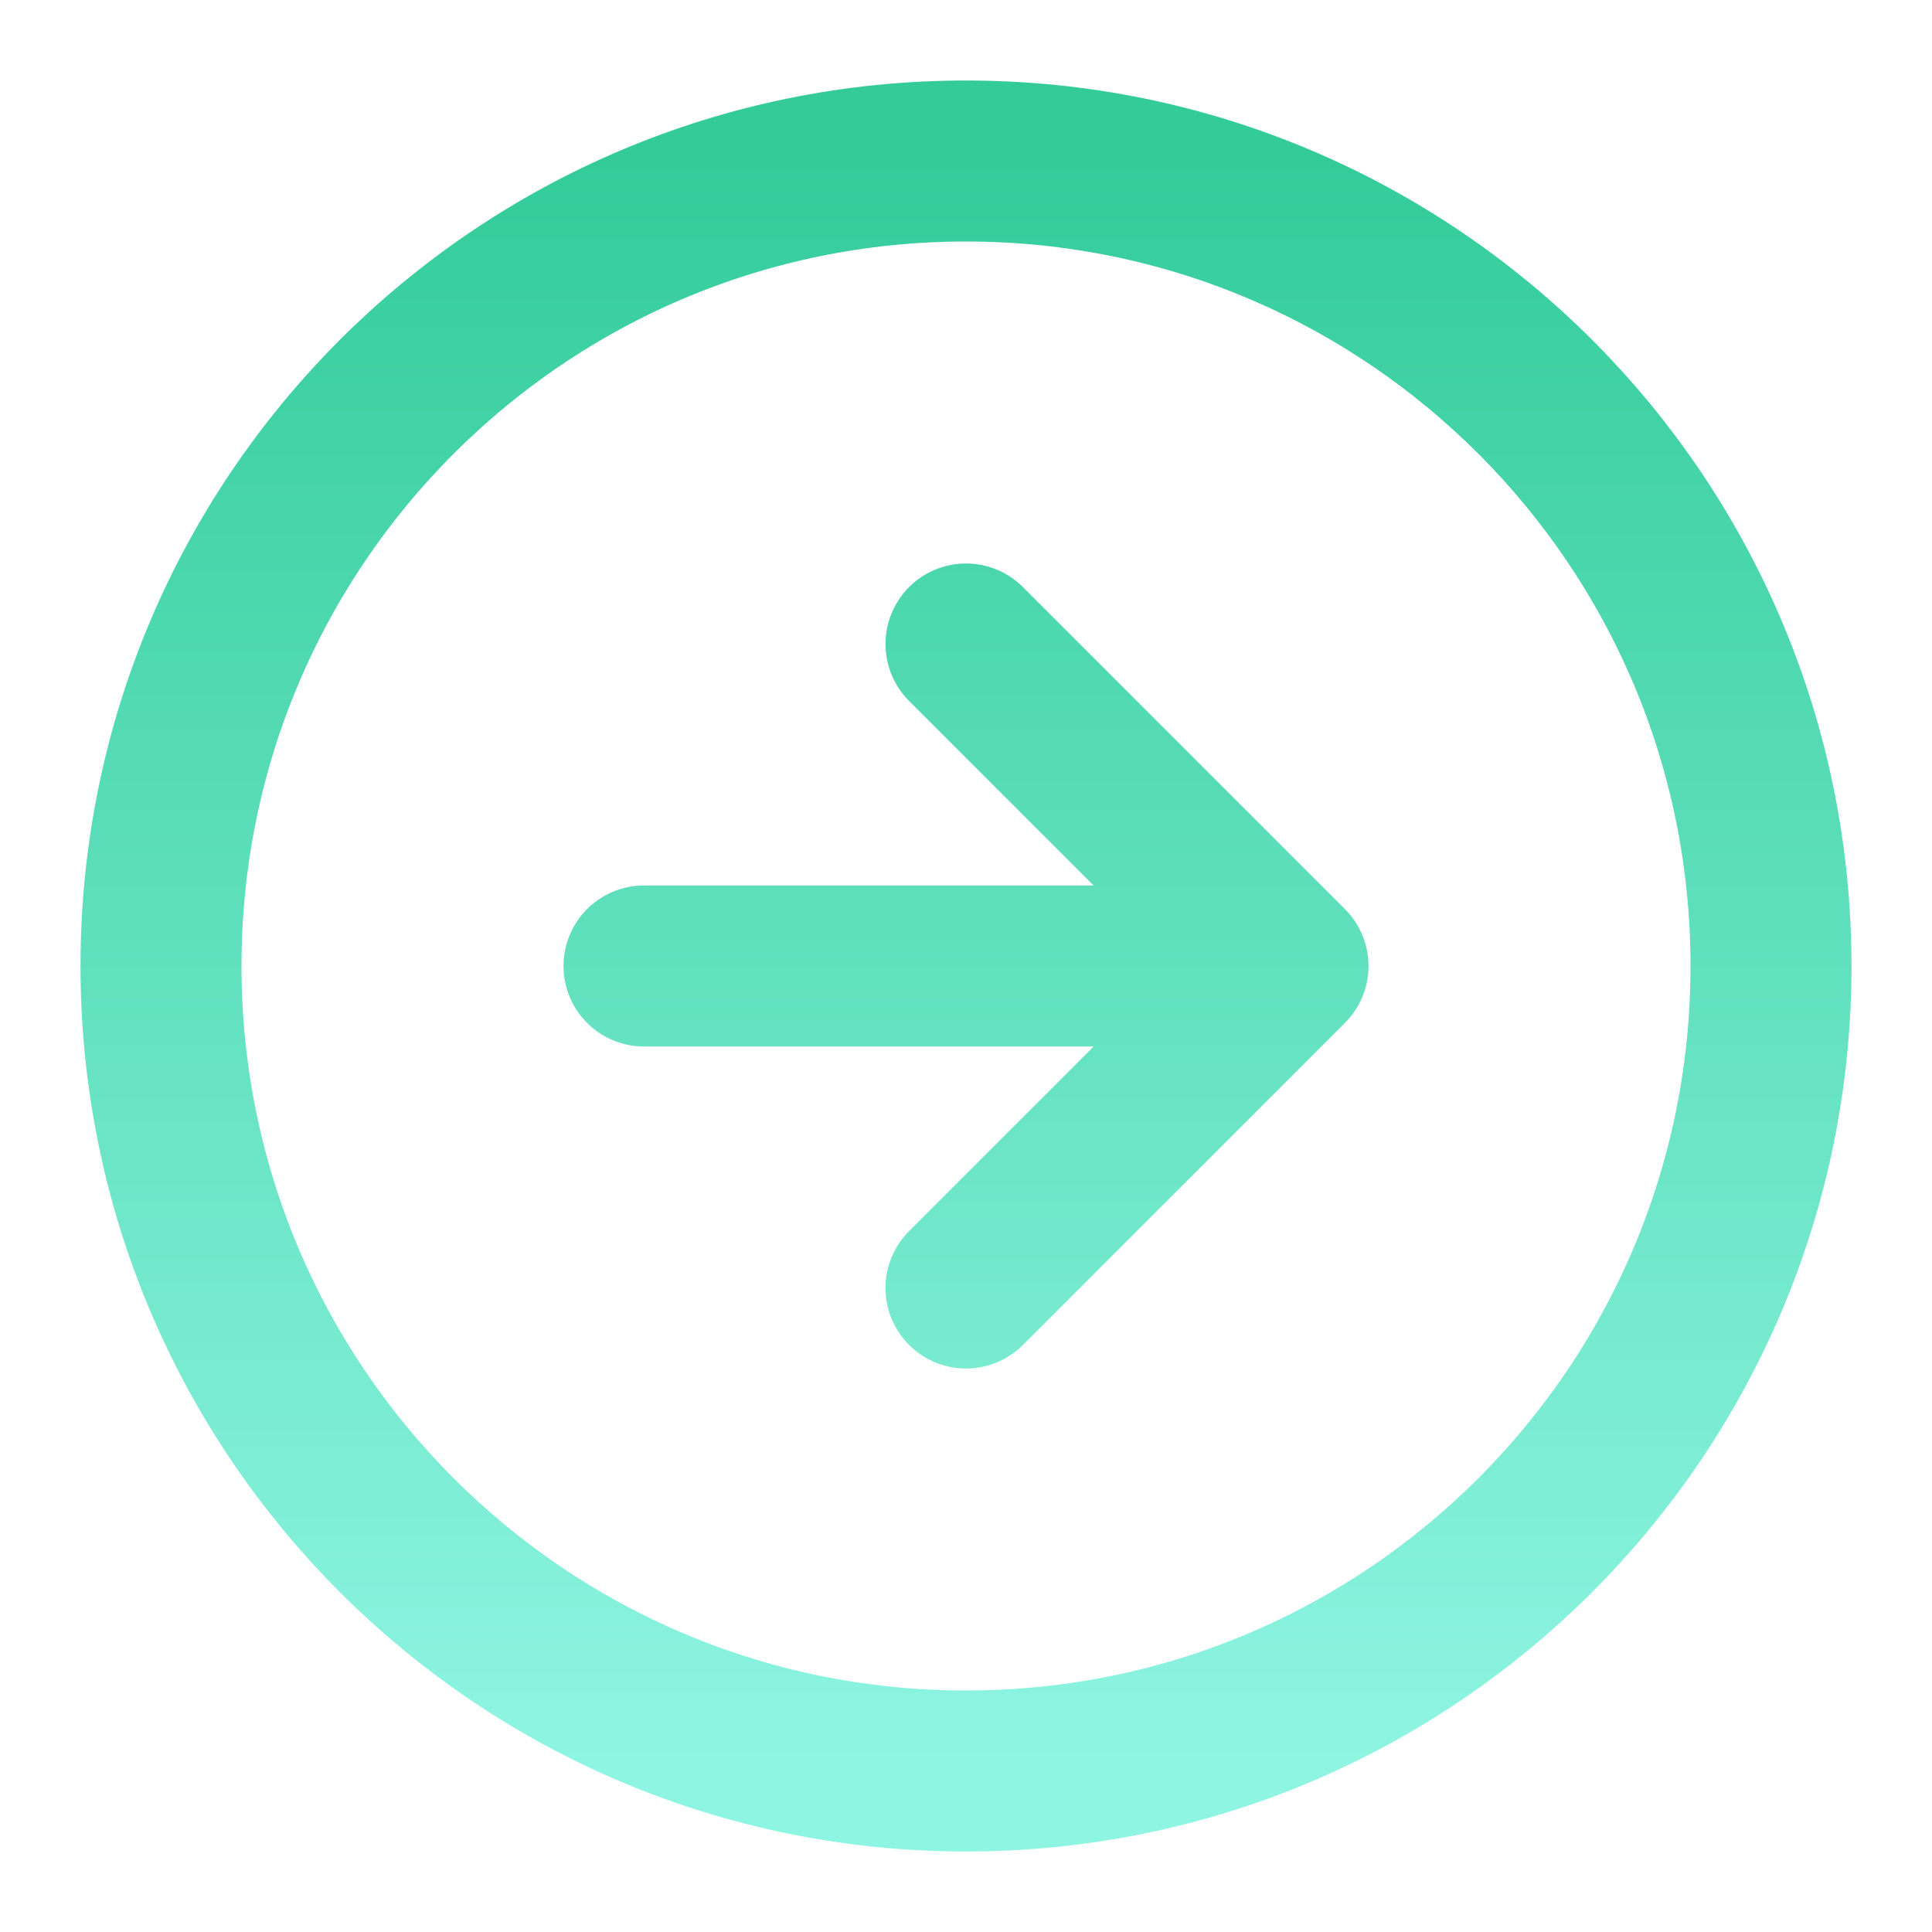
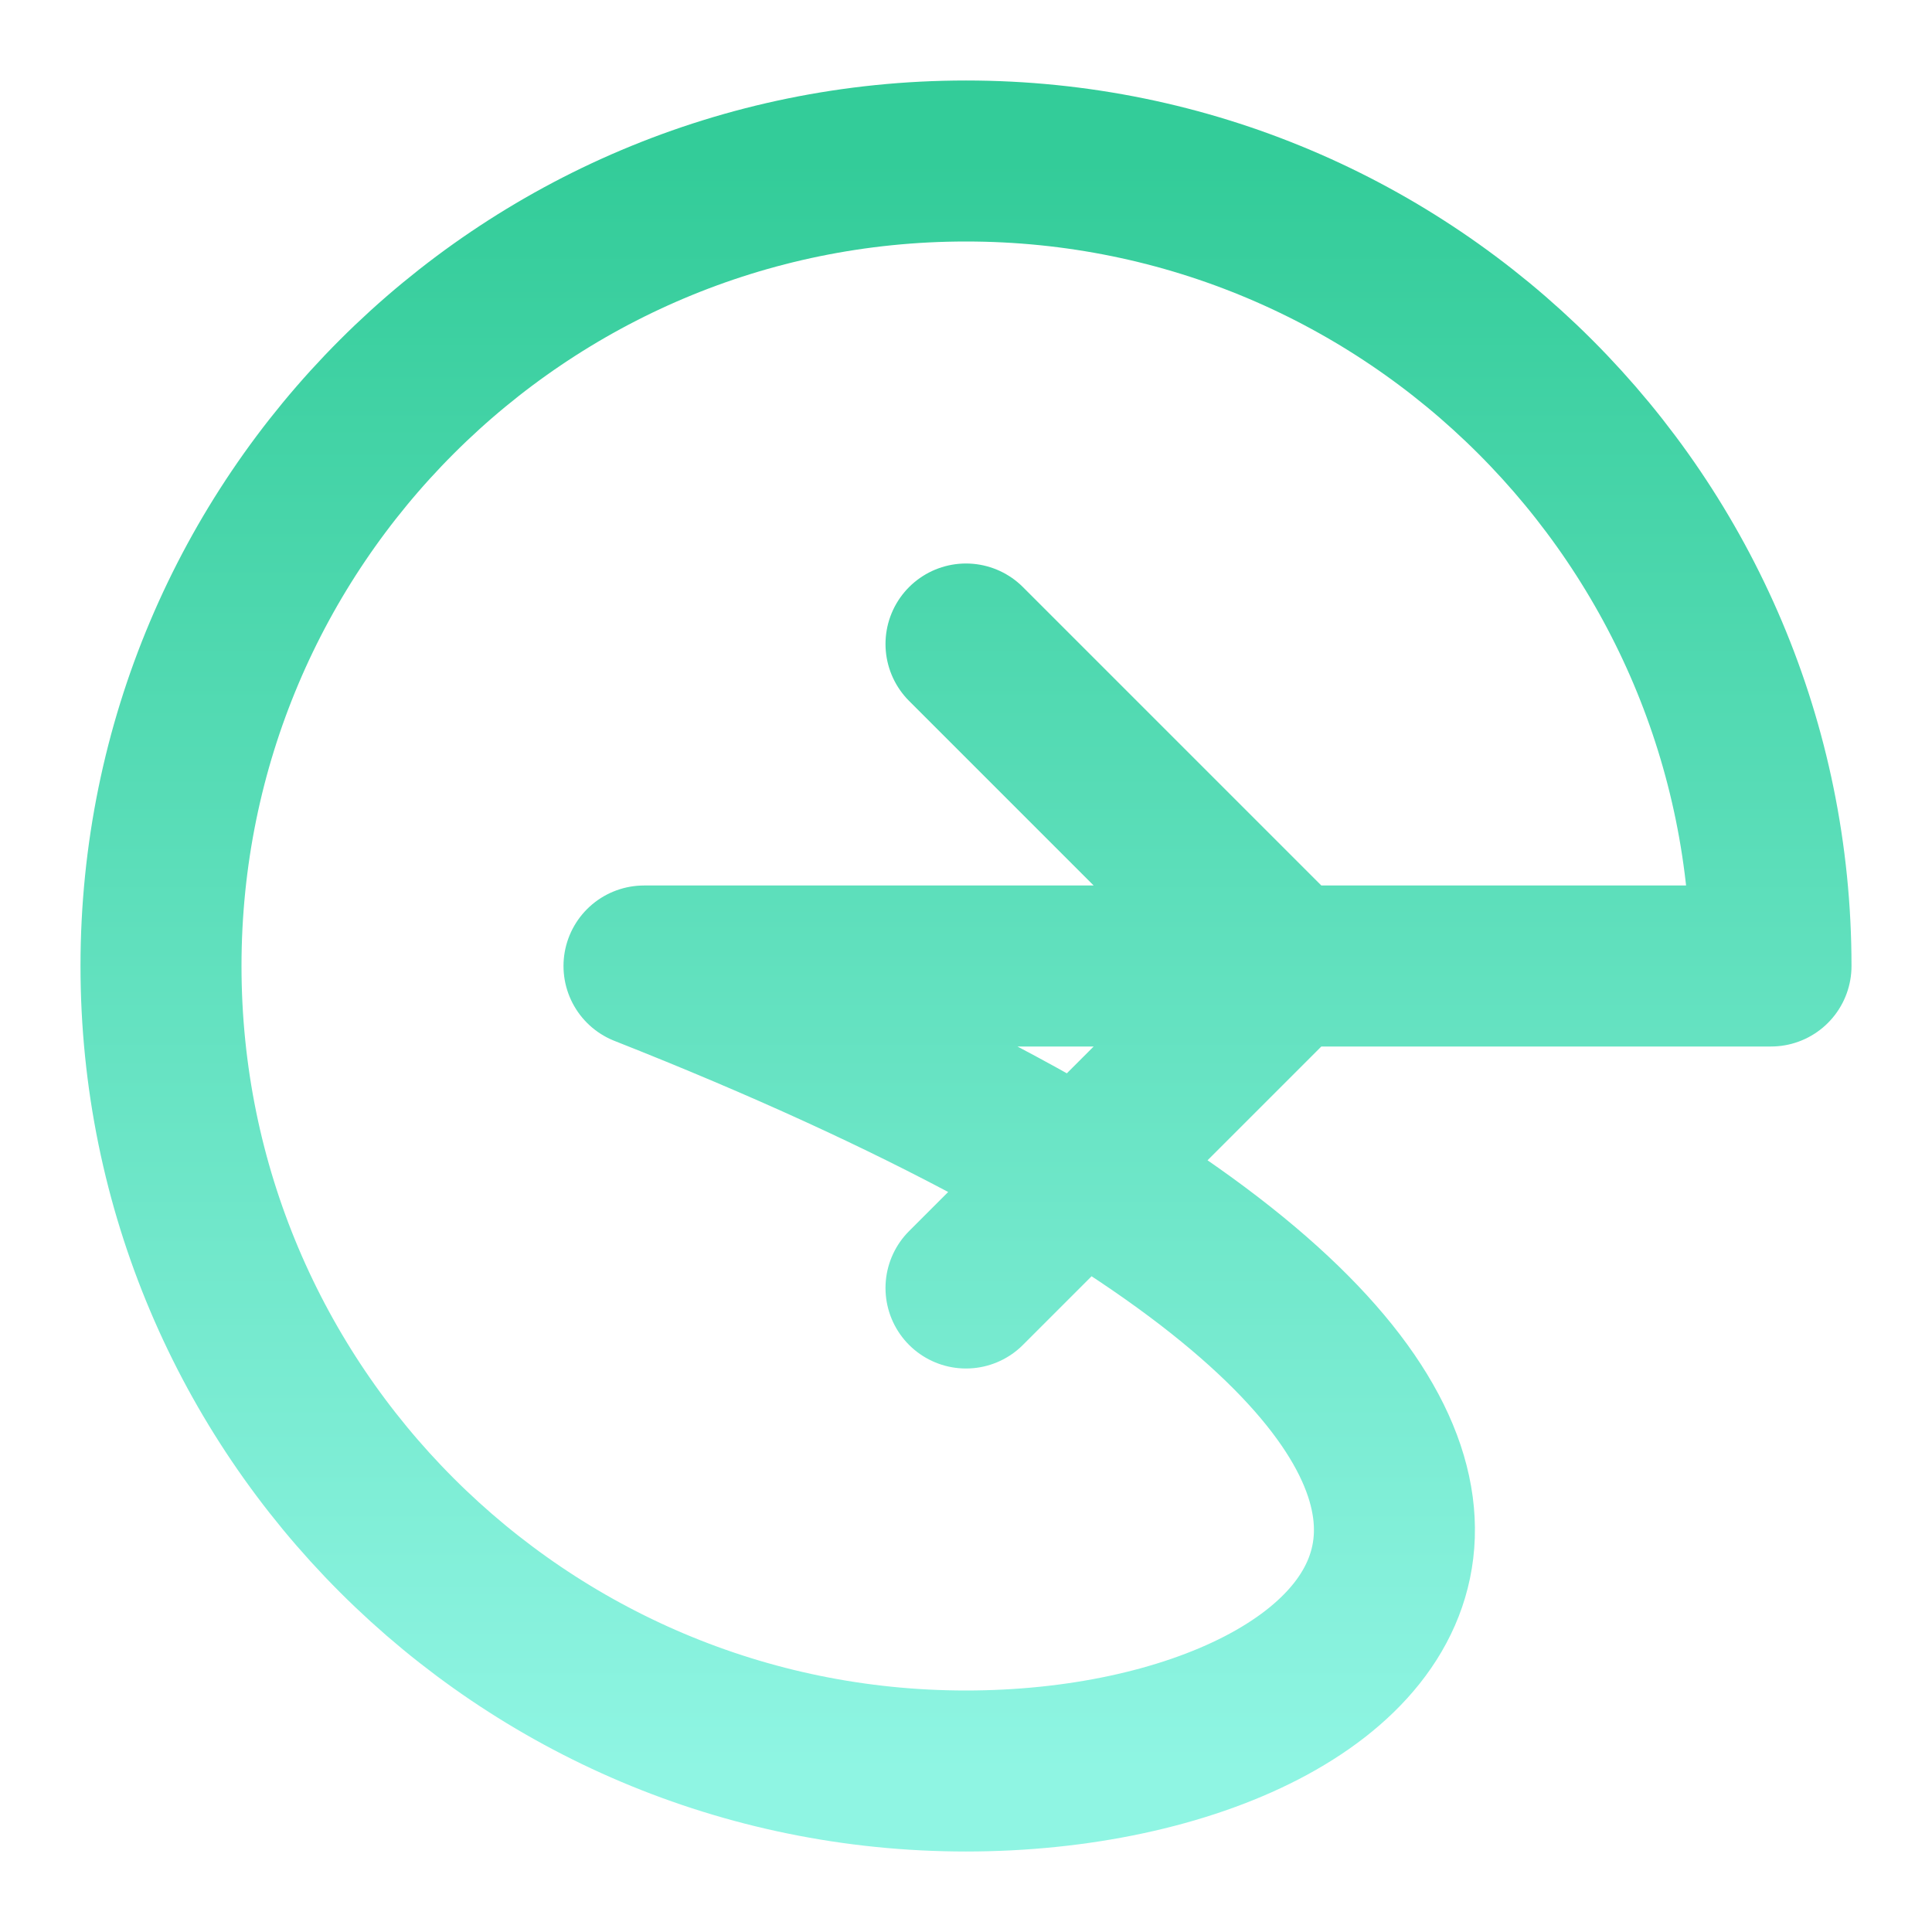
<svg xmlns="http://www.w3.org/2000/svg" width="48" height="48" viewBox="0 0 48 48" fill="none">
-   <path d="M24 32L32 24M32 24L24 16M32 24H16M44 24C44 35.046 35.046 44 24 44C12.954 44 4 35.046 4 24C4 12.954 12.954 4 24 4C35.046 4 44 12.954 44 24Z" stroke="url(#paint0_linear_124_402)" stroke-width="4" stroke-linecap="round" stroke-linejoin="round" />
+   <path d="M24 32L32 24M32 24L24 16M32 24H16C44 35.046 35.046 44 24 44C12.954 44 4 35.046 4 24C4 12.954 12.954 4 24 4C35.046 4 44 12.954 44 24Z" stroke="url(#paint0_linear_124_402)" stroke-width="4" stroke-linecap="round" stroke-linejoin="round" />
  <defs>
    <linearGradient id="paint0_linear_124_402" x1="24" y1="4" x2="24" y2="44" gradientUnits="userSpaceOnUse">
      <stop stop-color="#33CC99" />
      <stop offset="1" stop-color="#8FF5E3" />
    </linearGradient>
  </defs>
</svg>